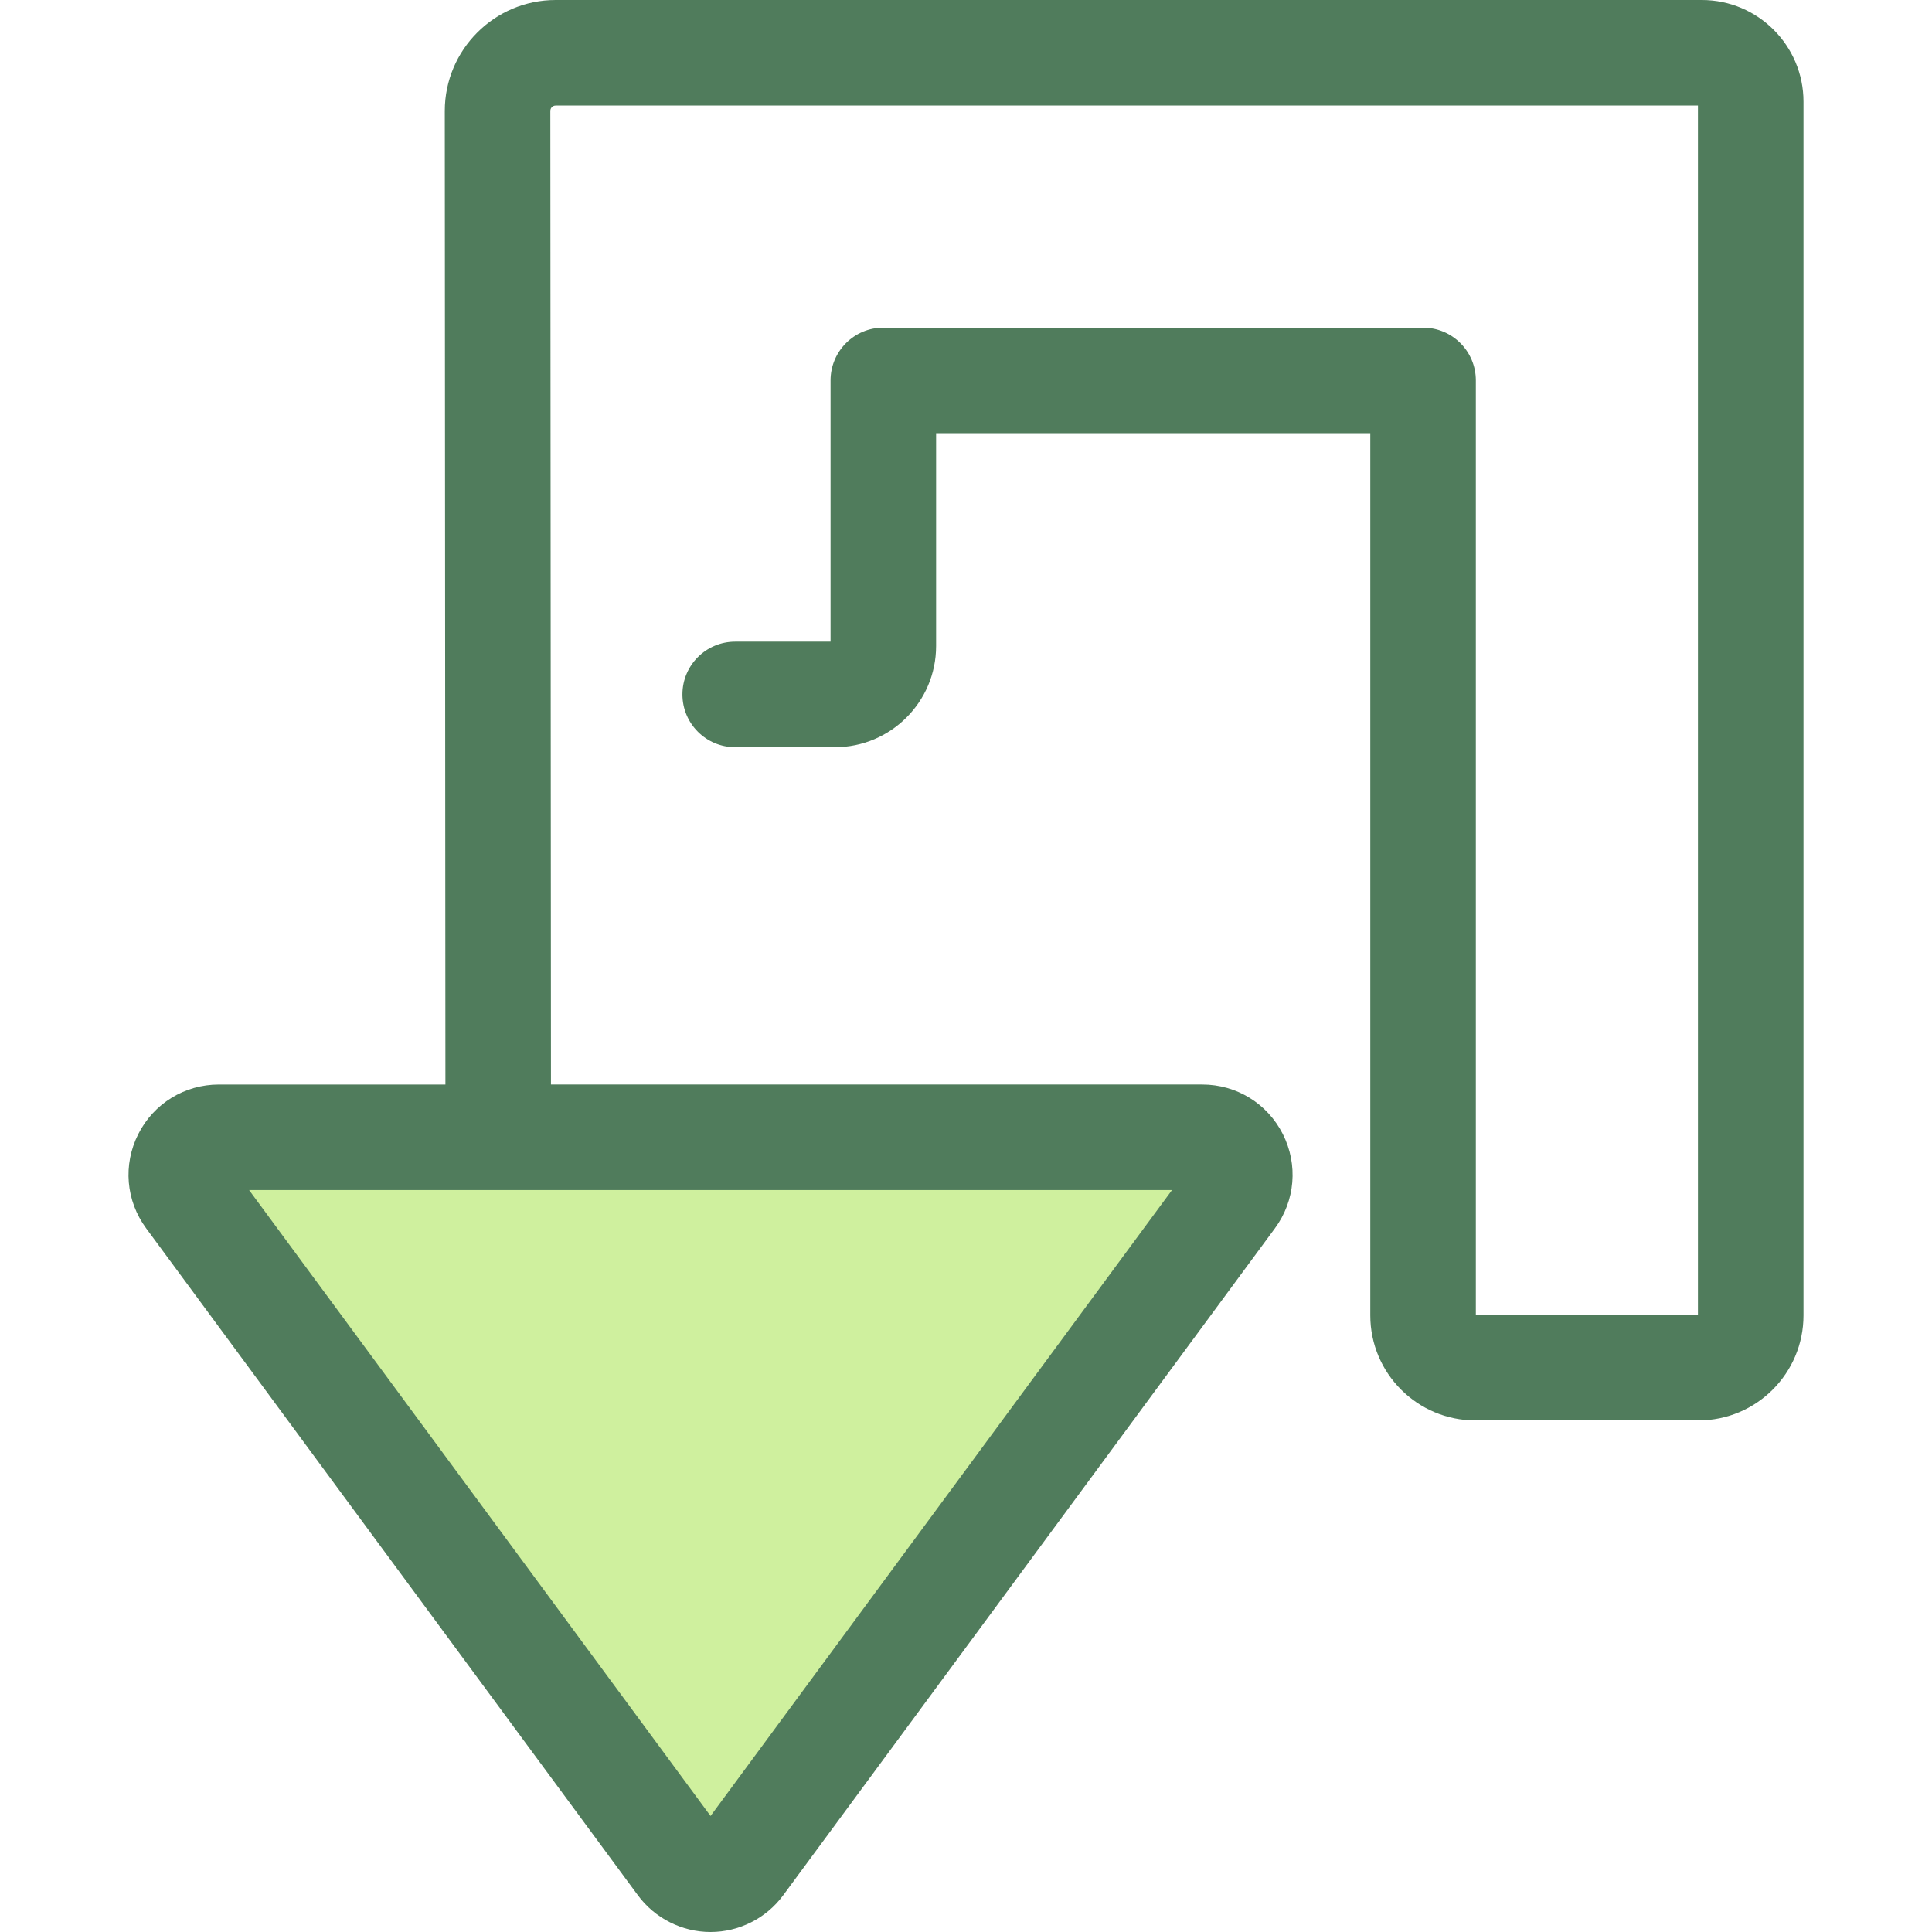
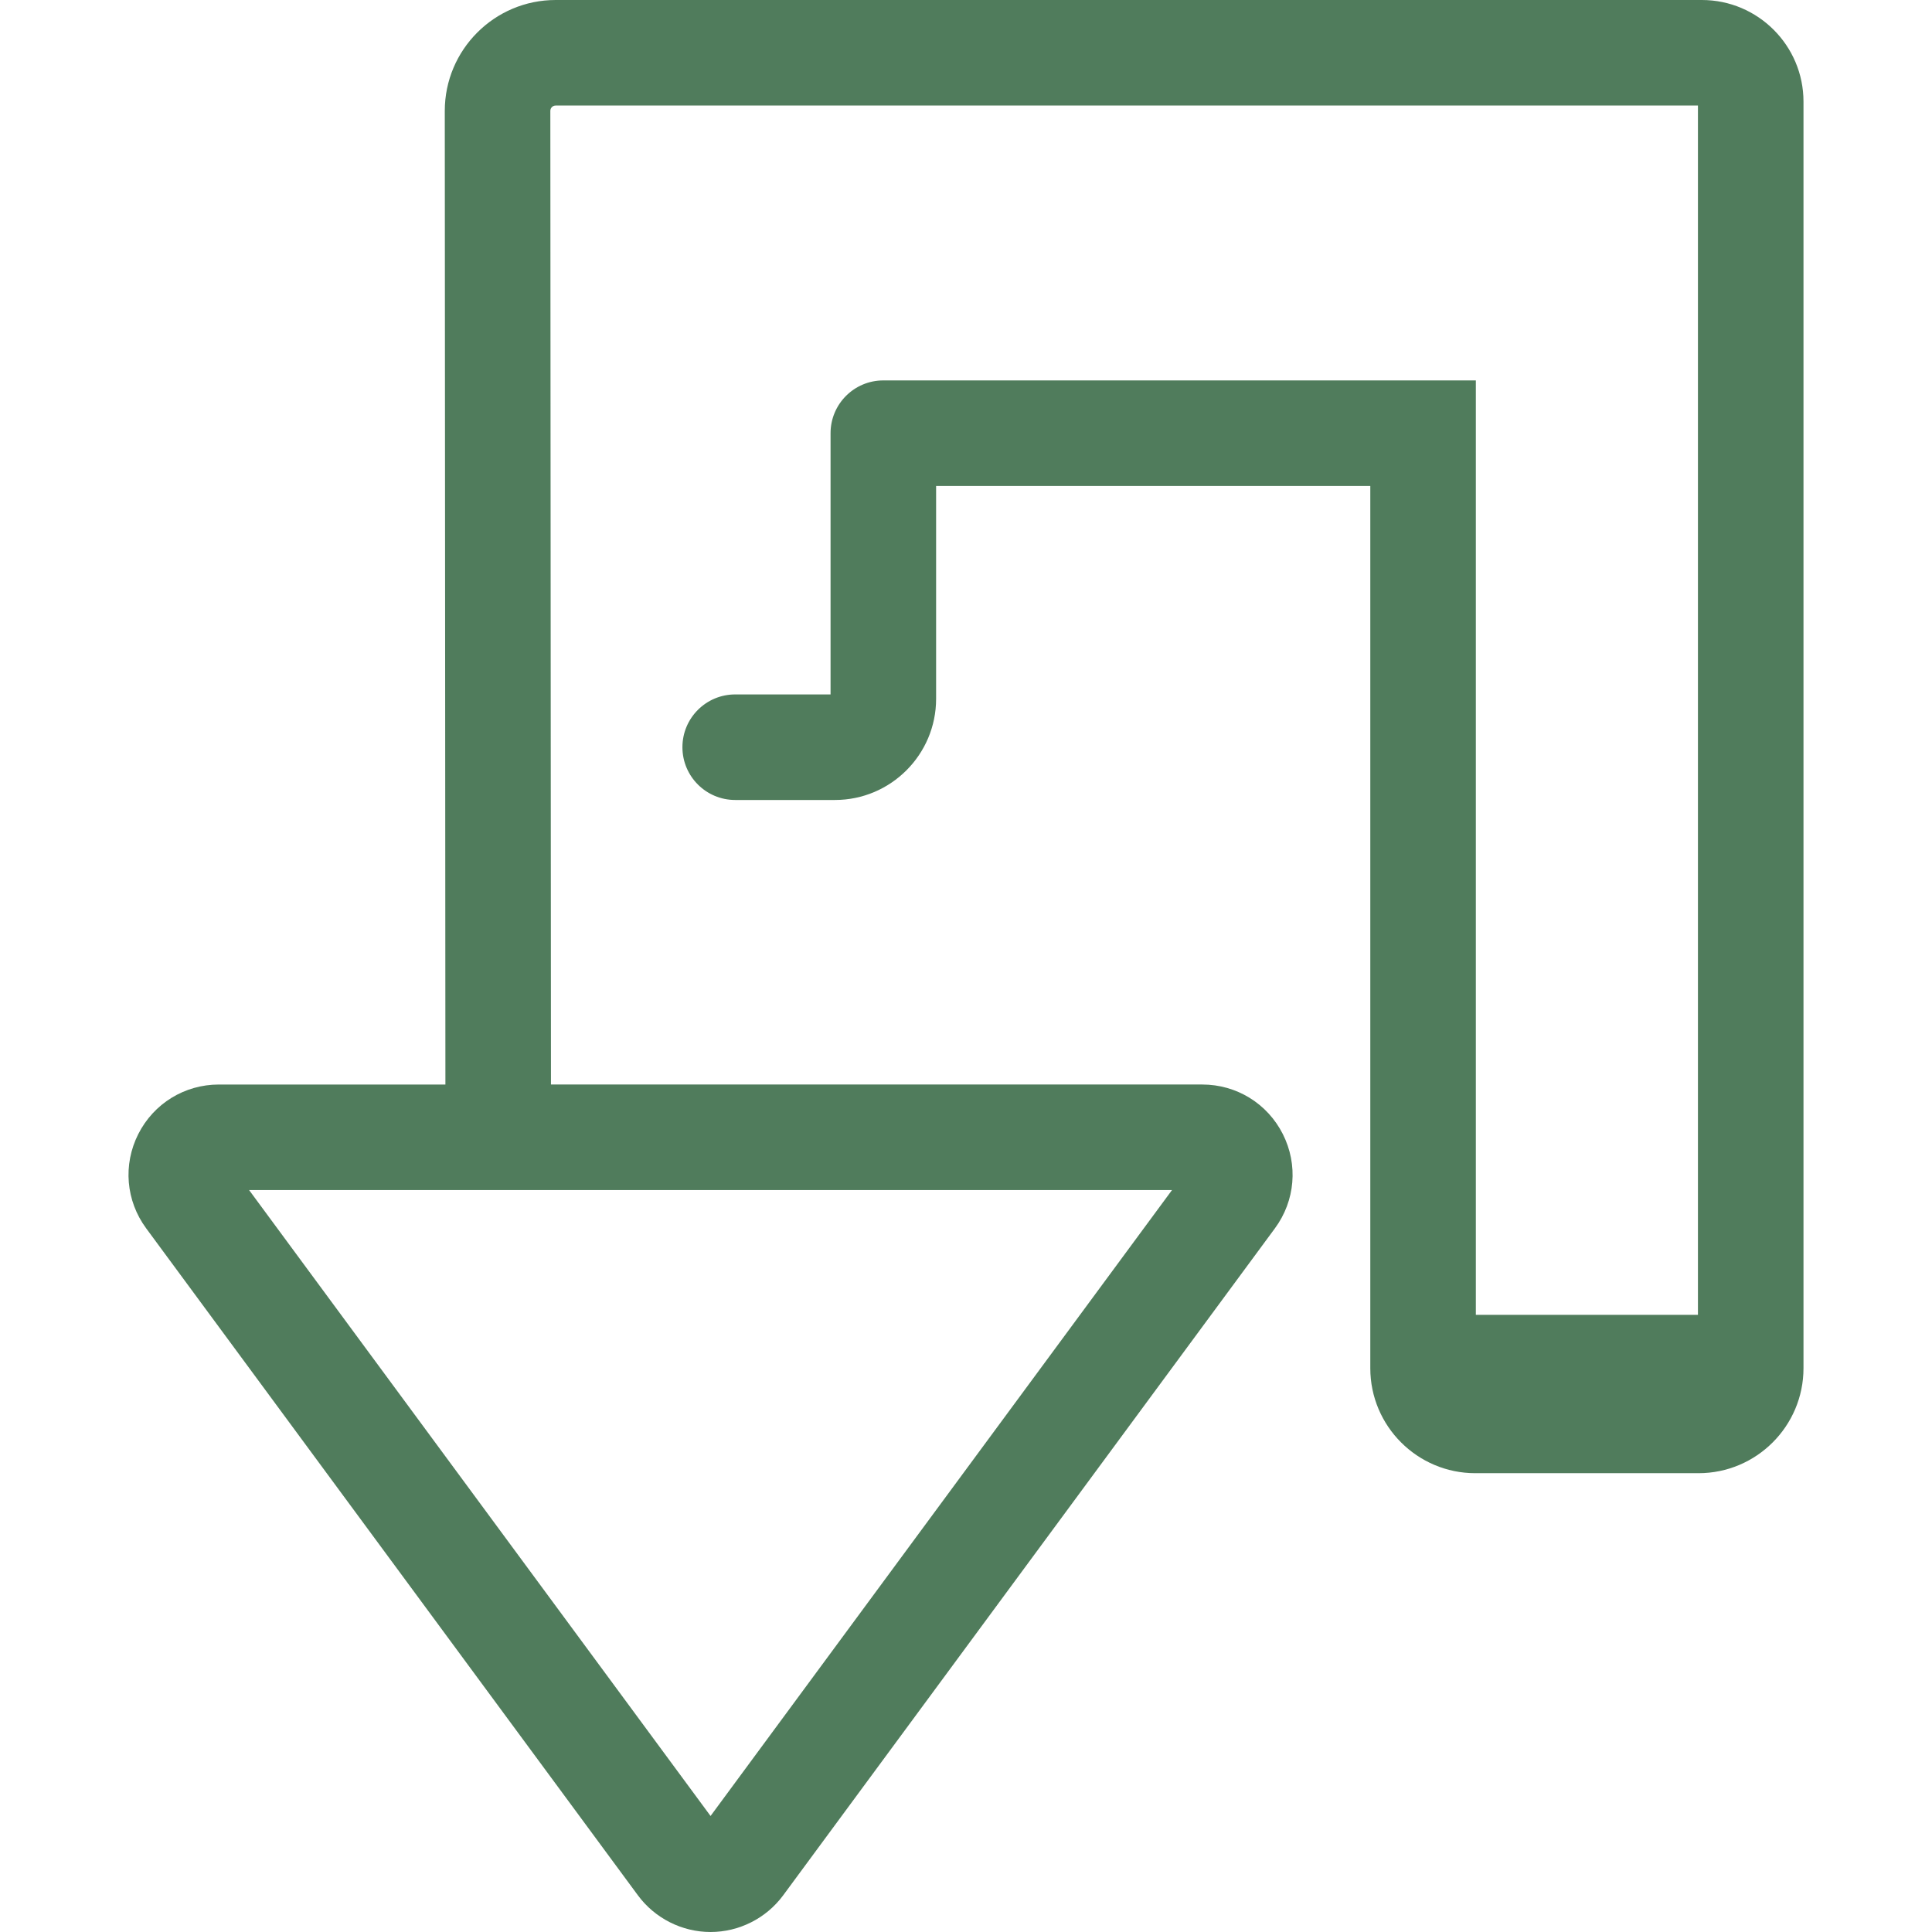
<svg xmlns="http://www.w3.org/2000/svg" height="800px" width="800px" version="1.1" id="Layer_1" viewBox="0 0 512 512" xml:space="preserve">
-   <path style="fill:#CFF09E;" d="M326.61,317.225L196.3,493.977c-3.971,5.386-12.022,5.386-15.993,0L49.999,317.225  c-4.836-6.559-0.152-15.829,7.996-15.829h260.619C326.762,301.397,331.445,310.666,326.61,317.225z" />
-   <path style="fill:#507C5C;" d="M451.013,0H147.254c-16.201,0-29.382,13.18-29.382,29.391l0.166,258.02H57.994  c-9.077,0-17.258,5.033-21.35,13.135c-4.092,8.102-3.289,17.674,2.098,24.978l130.309,176.751  c4.489,6.089,11.686,9.724,19.253,9.724c7.565,0,14.762-3.635,19.253-9.726l130.309-176.75c5.387-7.306,6.191-16.876,2.099-24.98  c-4.094-8.102-12.274-13.135-21.352-13.135H146.011l-0.166-258.03c0-0.778,0.632-1.41,1.41-1.41h302.718v320.48h-58.858V100.815  c0-7.724-6.263-13.986-13.986-13.986H234.092c-7.724,0-13.986,6.261-13.986,13.986v69.23h-25.272  c-7.724,0-13.986,6.261-13.986,13.986c0,7.724,6.261,13.986,13.986,13.986h26.438c14.78,0,26.805-12.025,26.805-26.806v-56.409  h115.065v233.806c0,15.338,12.479,27.816,27.817,27.816h59.167c15.338,0,27.817-12.478,27.817-27.816V26.929  C477.944,12.081,465.863,0,451.013,0z M188.304,481.254L66.015,315.382h244.577L188.304,481.254z" />
+   <path style="fill:#507C5C;" d="M451.013,0H147.254c-16.201,0-29.382,13.18-29.382,29.391l0.166,258.02H57.994  c-9.077,0-17.258,5.033-21.35,13.135c-4.092,8.102-3.289,17.674,2.098,24.978l130.309,176.751  c4.489,6.089,11.686,9.724,19.253,9.724c7.565,0,14.762-3.635,19.253-9.726l130.309-176.75c5.387-7.306,6.191-16.876,2.099-24.98  c-4.094-8.102-12.274-13.135-21.352-13.135H146.011l-0.166-258.03c0-0.778,0.632-1.41,1.41-1.41h302.718v320.48h-58.858V100.815  H234.092c-7.724,0-13.986,6.261-13.986,13.986v69.23h-25.272  c-7.724,0-13.986,6.261-13.986,13.986c0,7.724,6.261,13.986,13.986,13.986h26.438c14.78,0,26.805-12.025,26.805-26.806v-56.409  h115.065v233.806c0,15.338,12.479,27.816,27.817,27.816h59.167c15.338,0,27.817-12.478,27.817-27.816V26.929  C477.944,12.081,465.863,0,451.013,0z M188.304,481.254L66.015,315.382h244.577L188.304,481.254z" />
</svg>